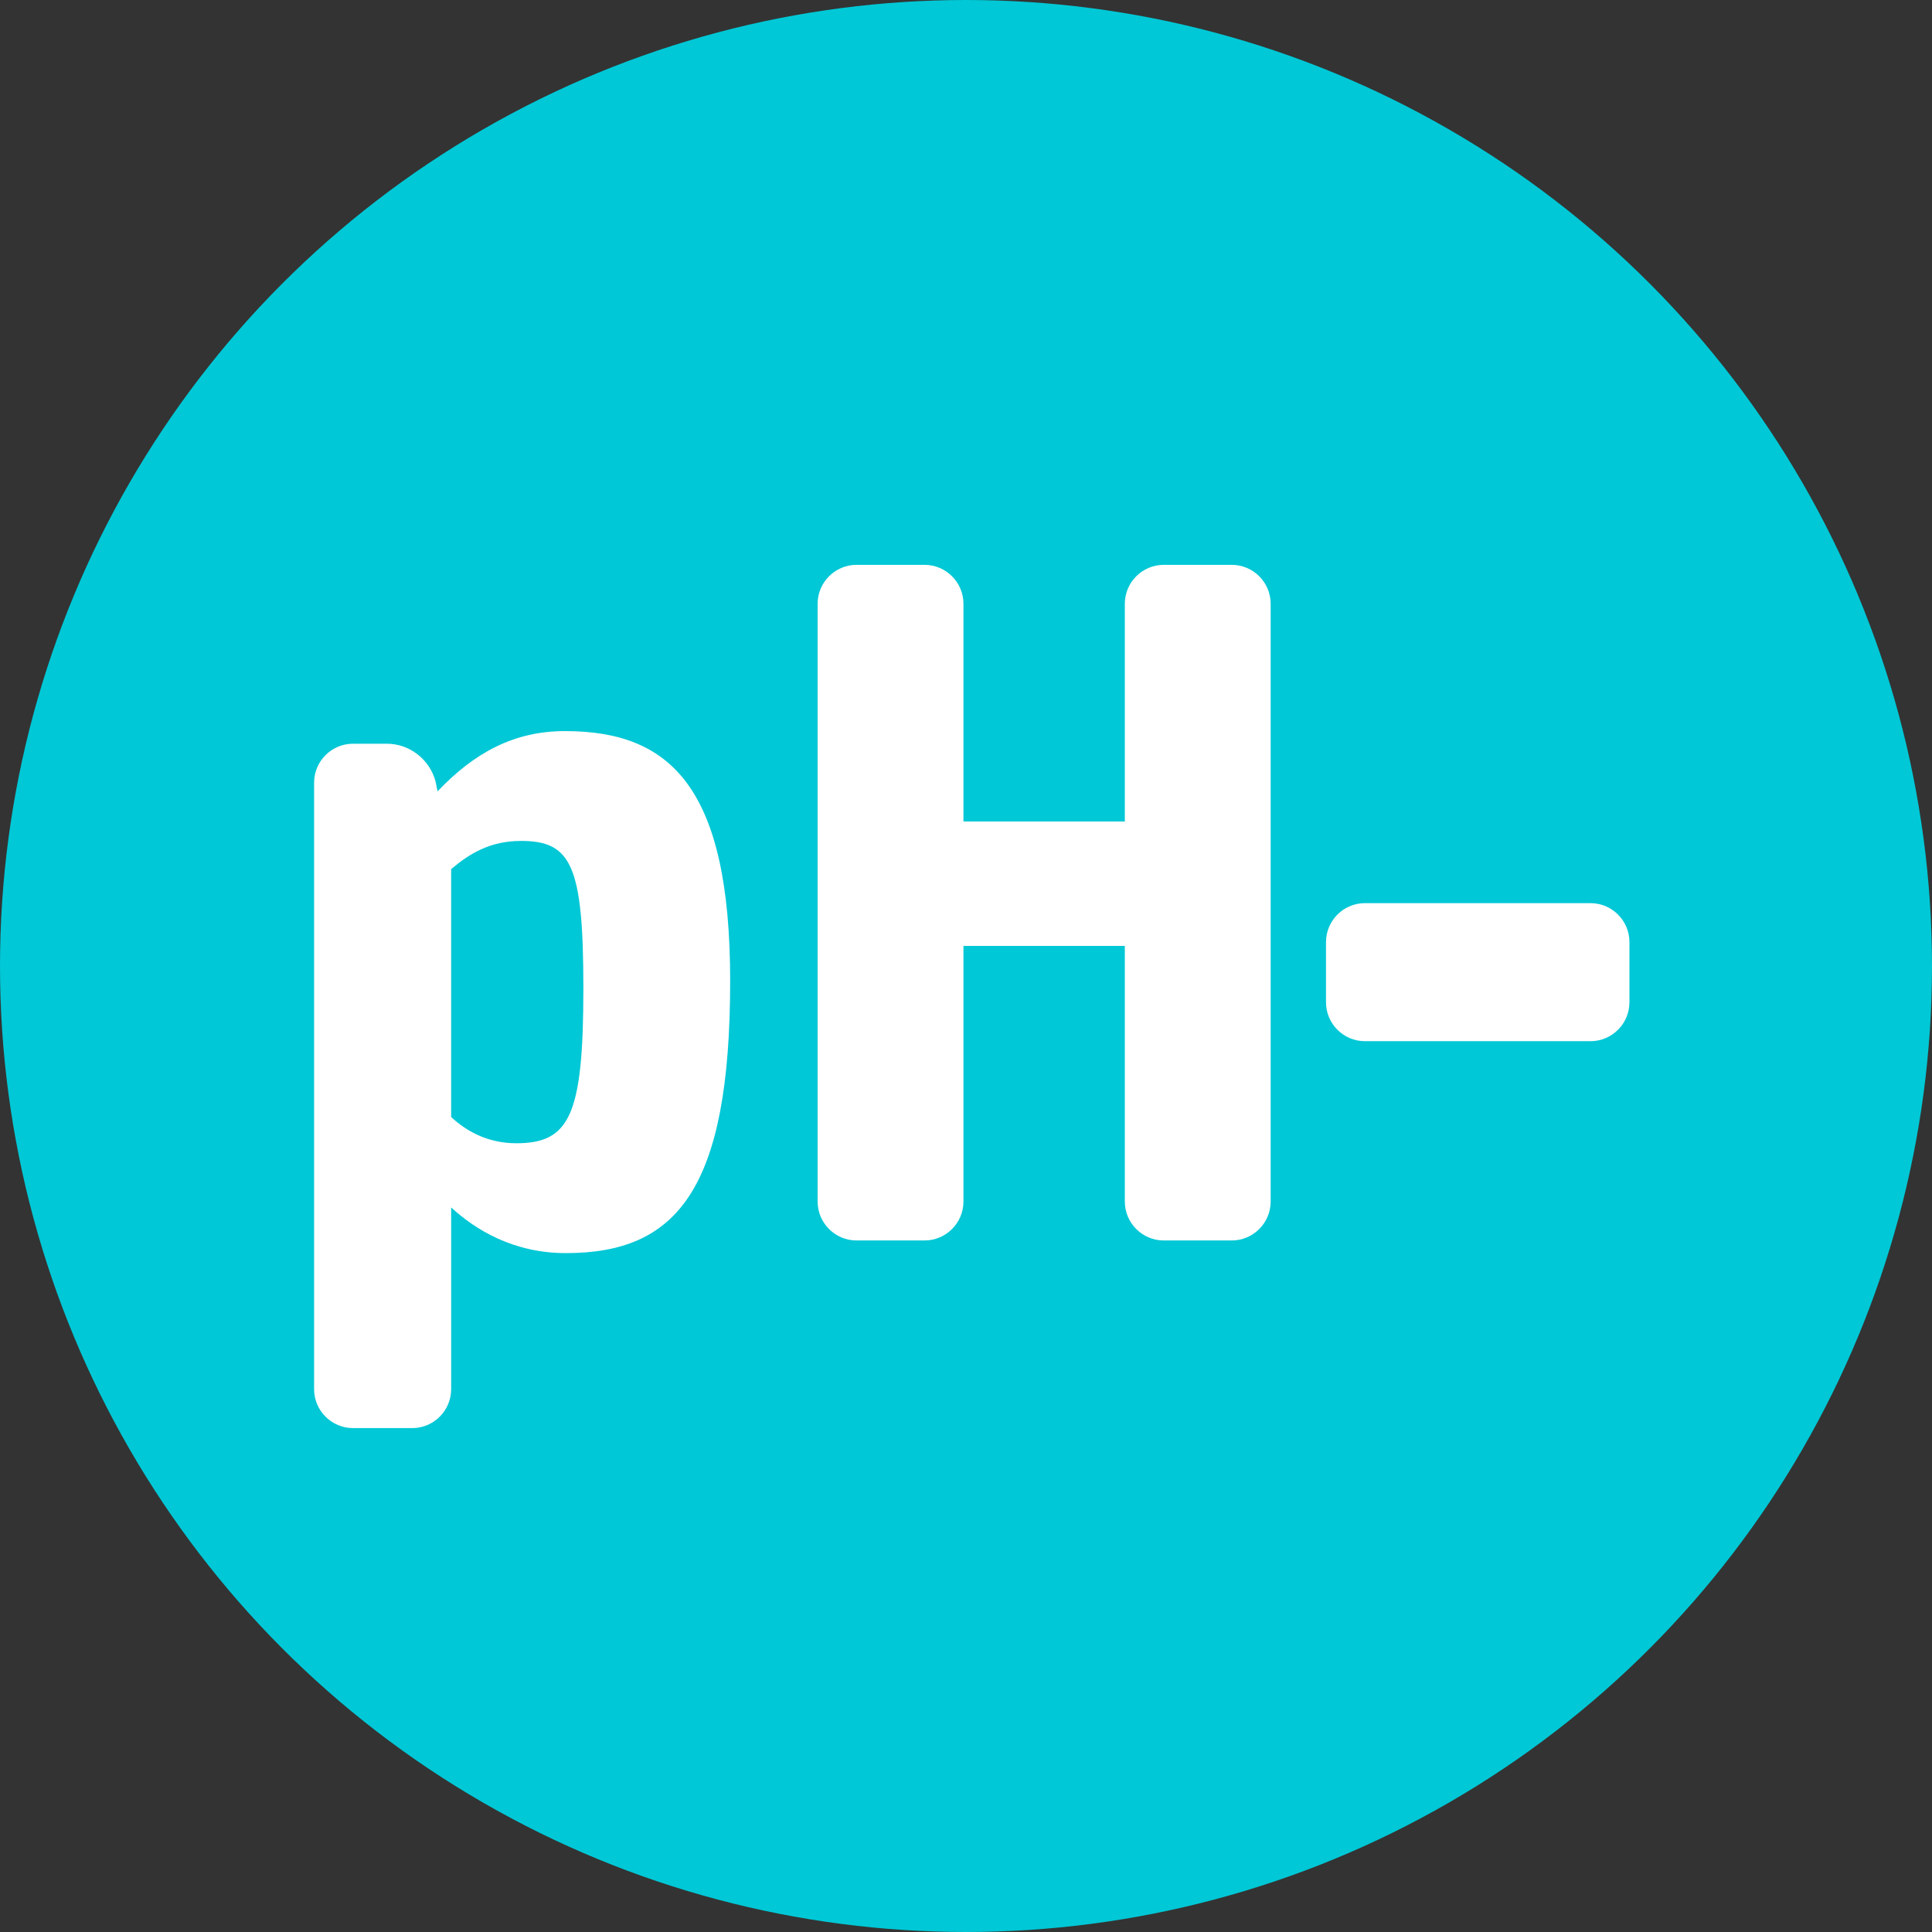
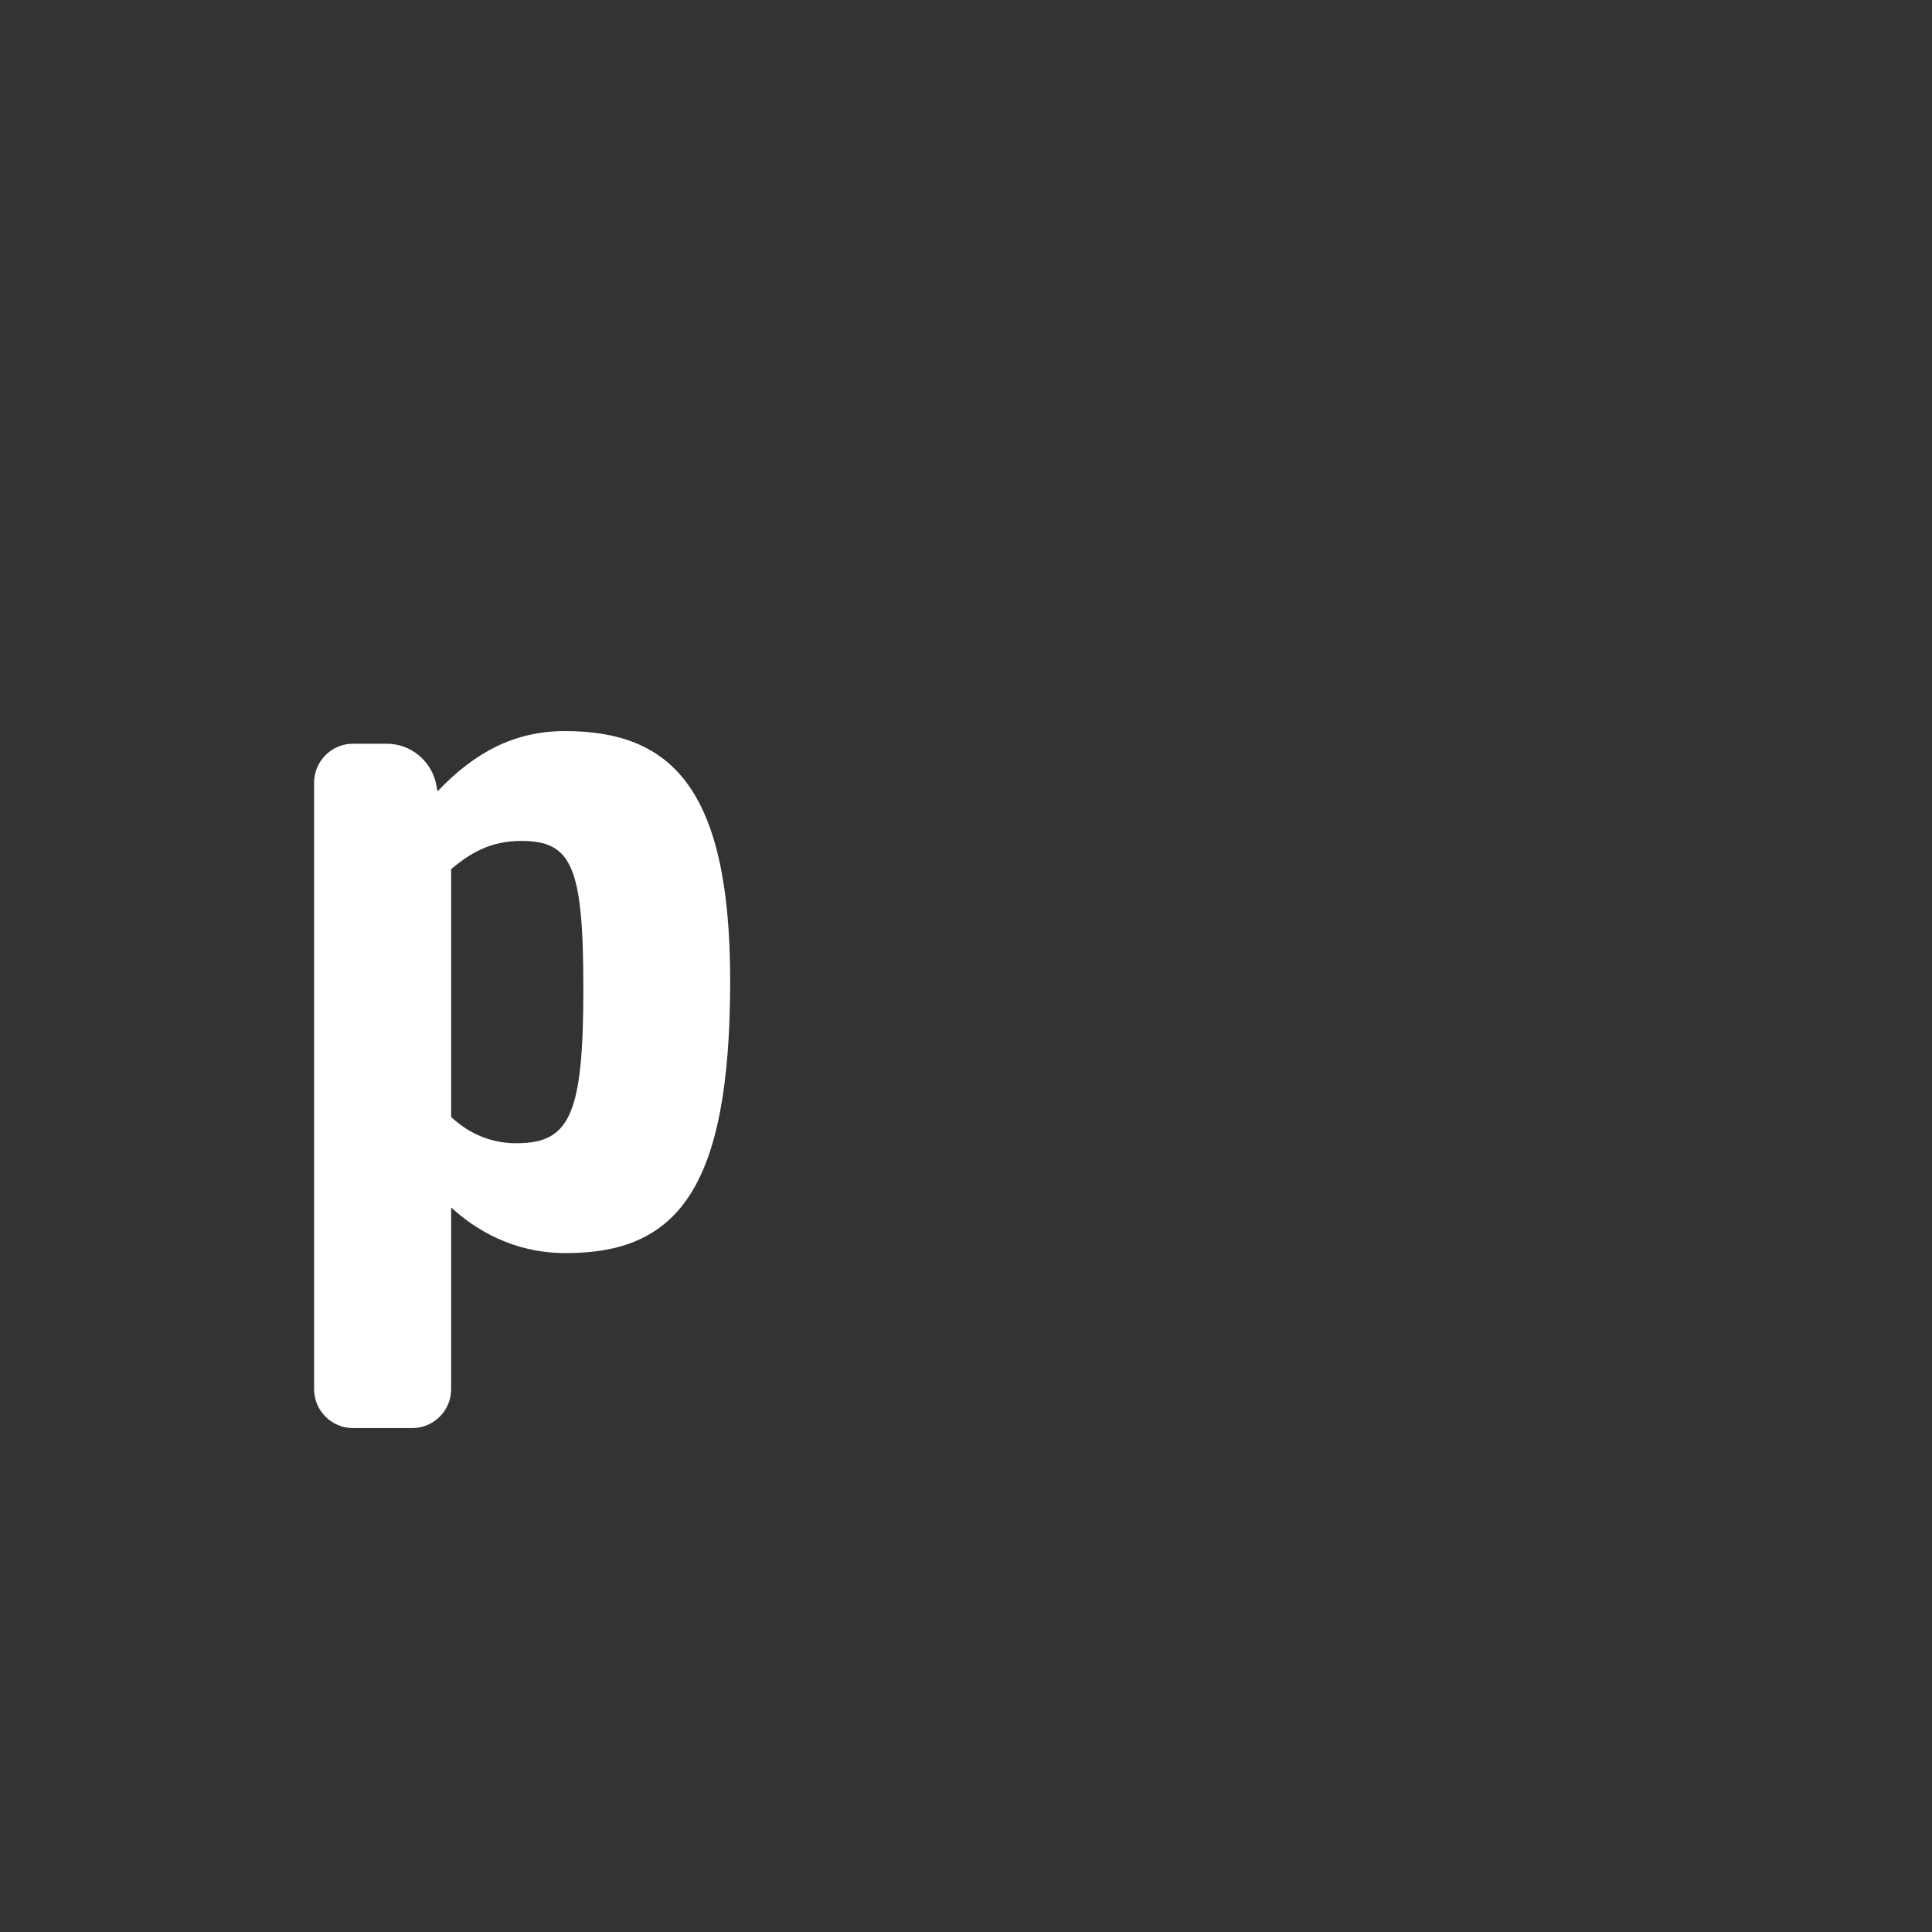
<svg xmlns="http://www.w3.org/2000/svg" id="Vrstva_1" width="122" height="122" version="1.1" viewBox="0 0 122 122">
  <rect x="0" y="0" width="122" height="122" fill="#333333" stroke="none" />
  <defs>
    <style>
      .st0 {
        fill: #00c8d6;
      }

      .st1 {
        fill: #fff;
      }
    </style>
  </defs>
-   <circle class="st0" cx="61" cy="61" r="61" />
  <g>
    <path class="st1" d="M22.29,90.18c-1.351,0-2.456-1.105-2.456-2.456v-38.305c0-1.35,1.105-2.455,2.456-2.455h2.148c1.412,0,2.701.982,3.069,2.394l.123.614c2.333-2.456,4.85-3.806,8.042-3.806,6.629,0,10.436,3.499,10.436,15.776,0,13.198-3.376,17.188-10.375,17.188-3.315,0-5.709-1.473-7.244-2.885v11.479c0,1.351-1.104,2.456-2.455,2.456h-3.745ZM32.603,72.193c3.376,0,4.235-1.78,4.235-9.76,0-7.735-.736-9.331-3.929-9.331-1.964,0-3.253.798-4.42,1.78v15.654c.921.859,2.271,1.657,4.113,1.657Z" />
-     <path class="st1" d="M54.086,78.332c-1.351,0-2.456-1.105-2.456-2.456v-37.752c0-1.351,1.105-2.456,2.456-2.456h4.297c1.351,0,2.456,1.105,2.456,2.456v13.75h10.19v-13.75c0-1.351,1.105-2.456,2.456-2.456h4.297c1.351,0,2.456,1.105,2.456,2.456v37.752c0,1.351-1.105,2.456-2.456,2.456h-4.297c-1.351,0-2.456-1.105-2.456-2.456v-16.145h-10.19v16.145c0,1.351-1.105,2.456-2.456,2.456h-4.297Z" />
-     <path class="st1" d="M86.189,65.748c-1.351,0-2.456-1.105-2.456-2.456v-3.806c0-1.35,1.105-2.455,2.456-2.455h14.249c1.351,0,2.456,1.105,2.456,2.455v3.806c0,1.351-1.105,2.456-2.456,2.456h-14.249Z" />
  </g>
</svg>